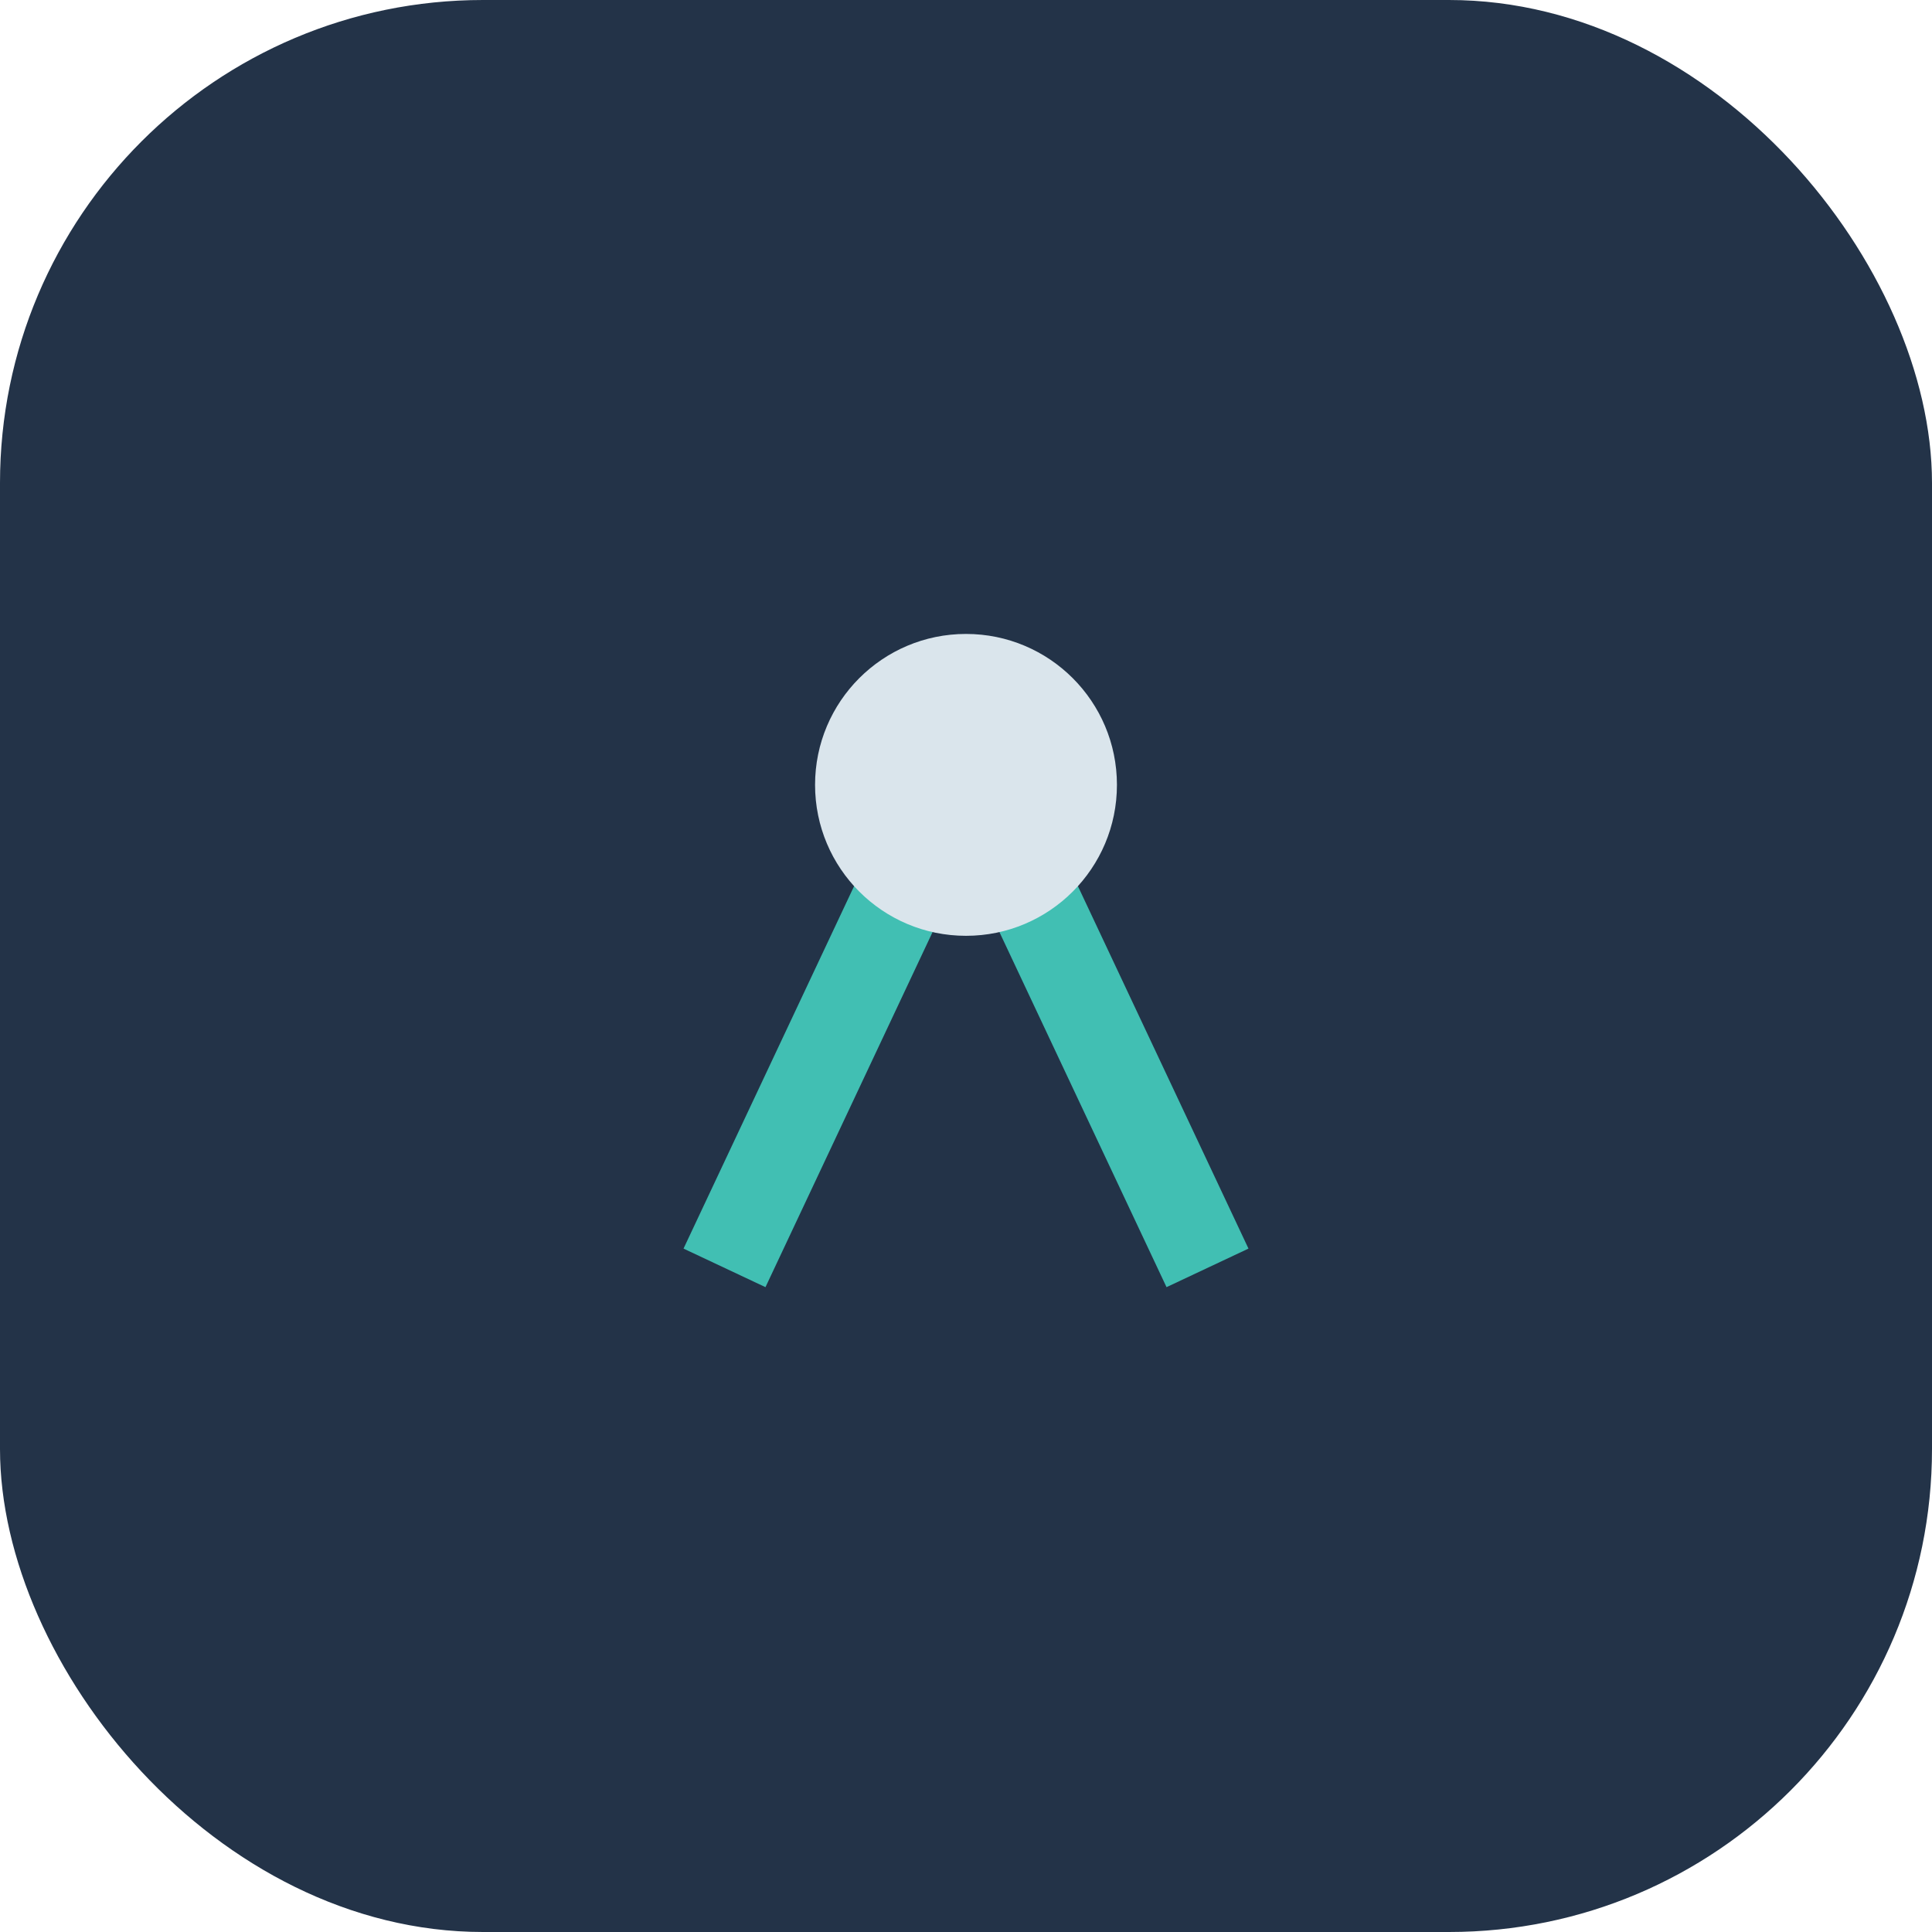
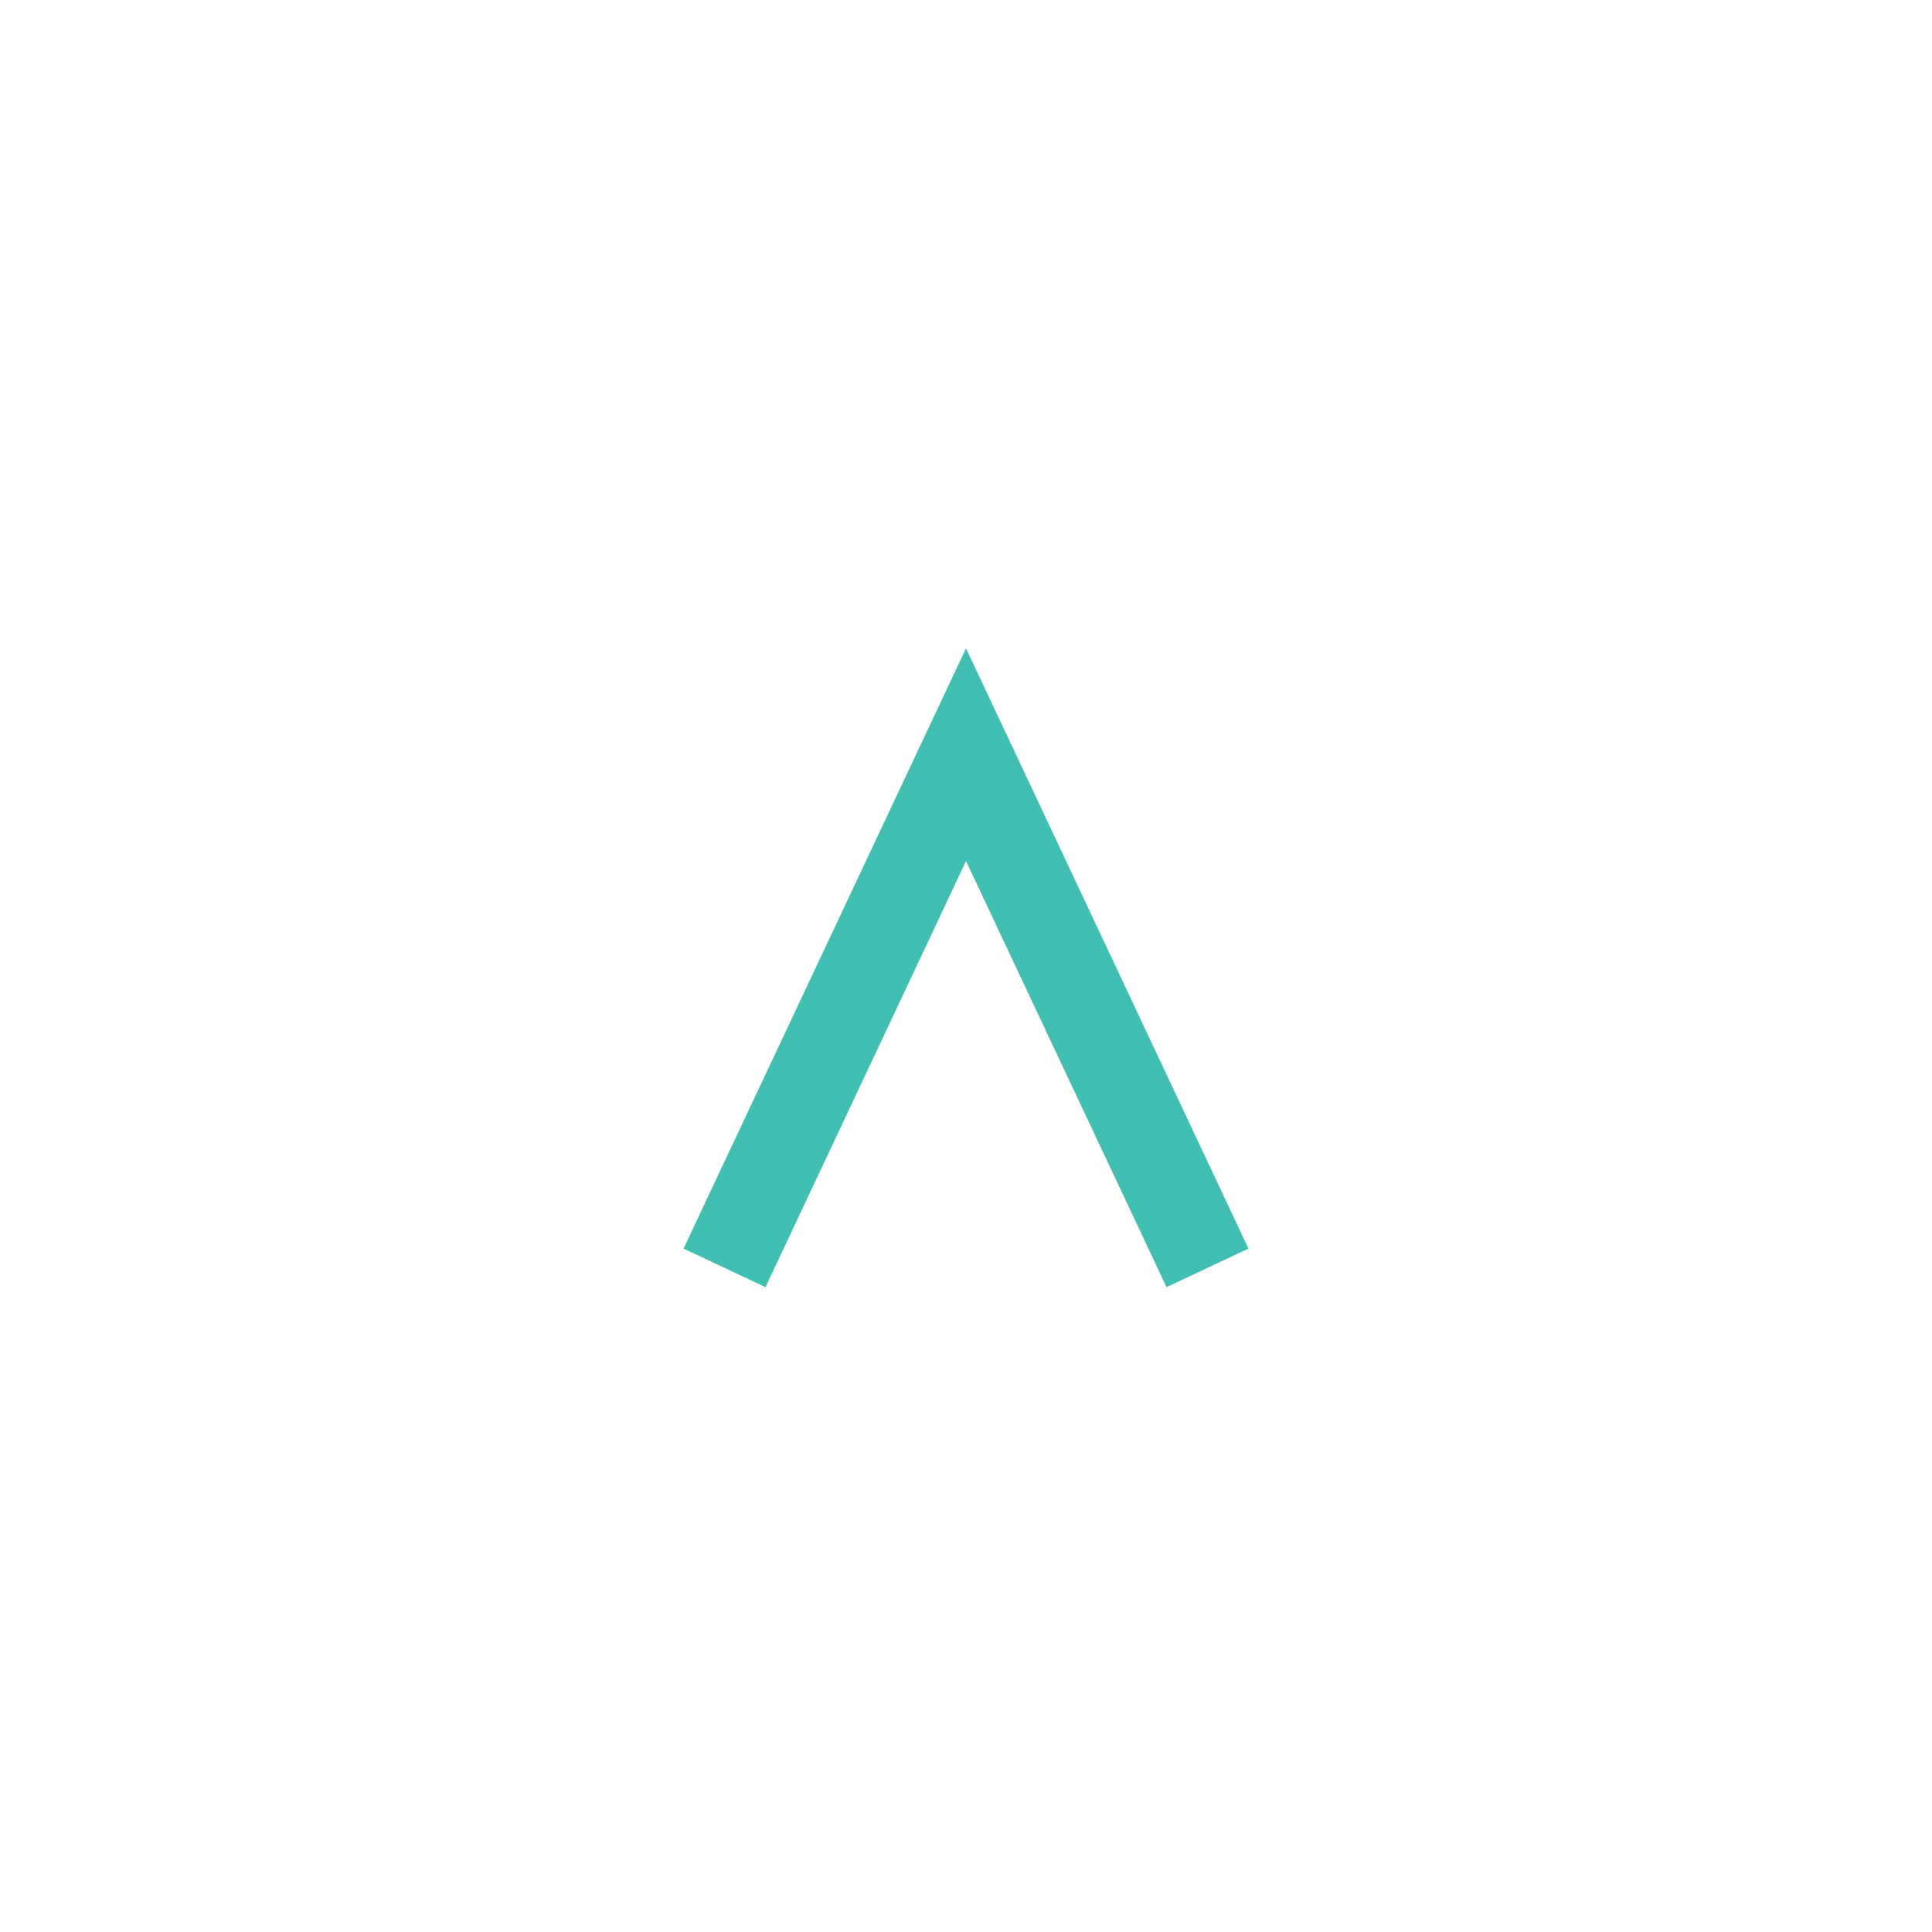
<svg xmlns="http://www.w3.org/2000/svg" width="32" height="32" viewBox="0 0 32 32">
-   <rect x="0" y="0" width="32" height="32" rx="8" fill="#233348" />
  <path d="M12 21l4-8.5L20 21" stroke="#41BFB3" stroke-width="1.5" fill="none" />
-   <circle cx="16" cy="13" r="2.5" fill="#DAE5EC" />
</svg>